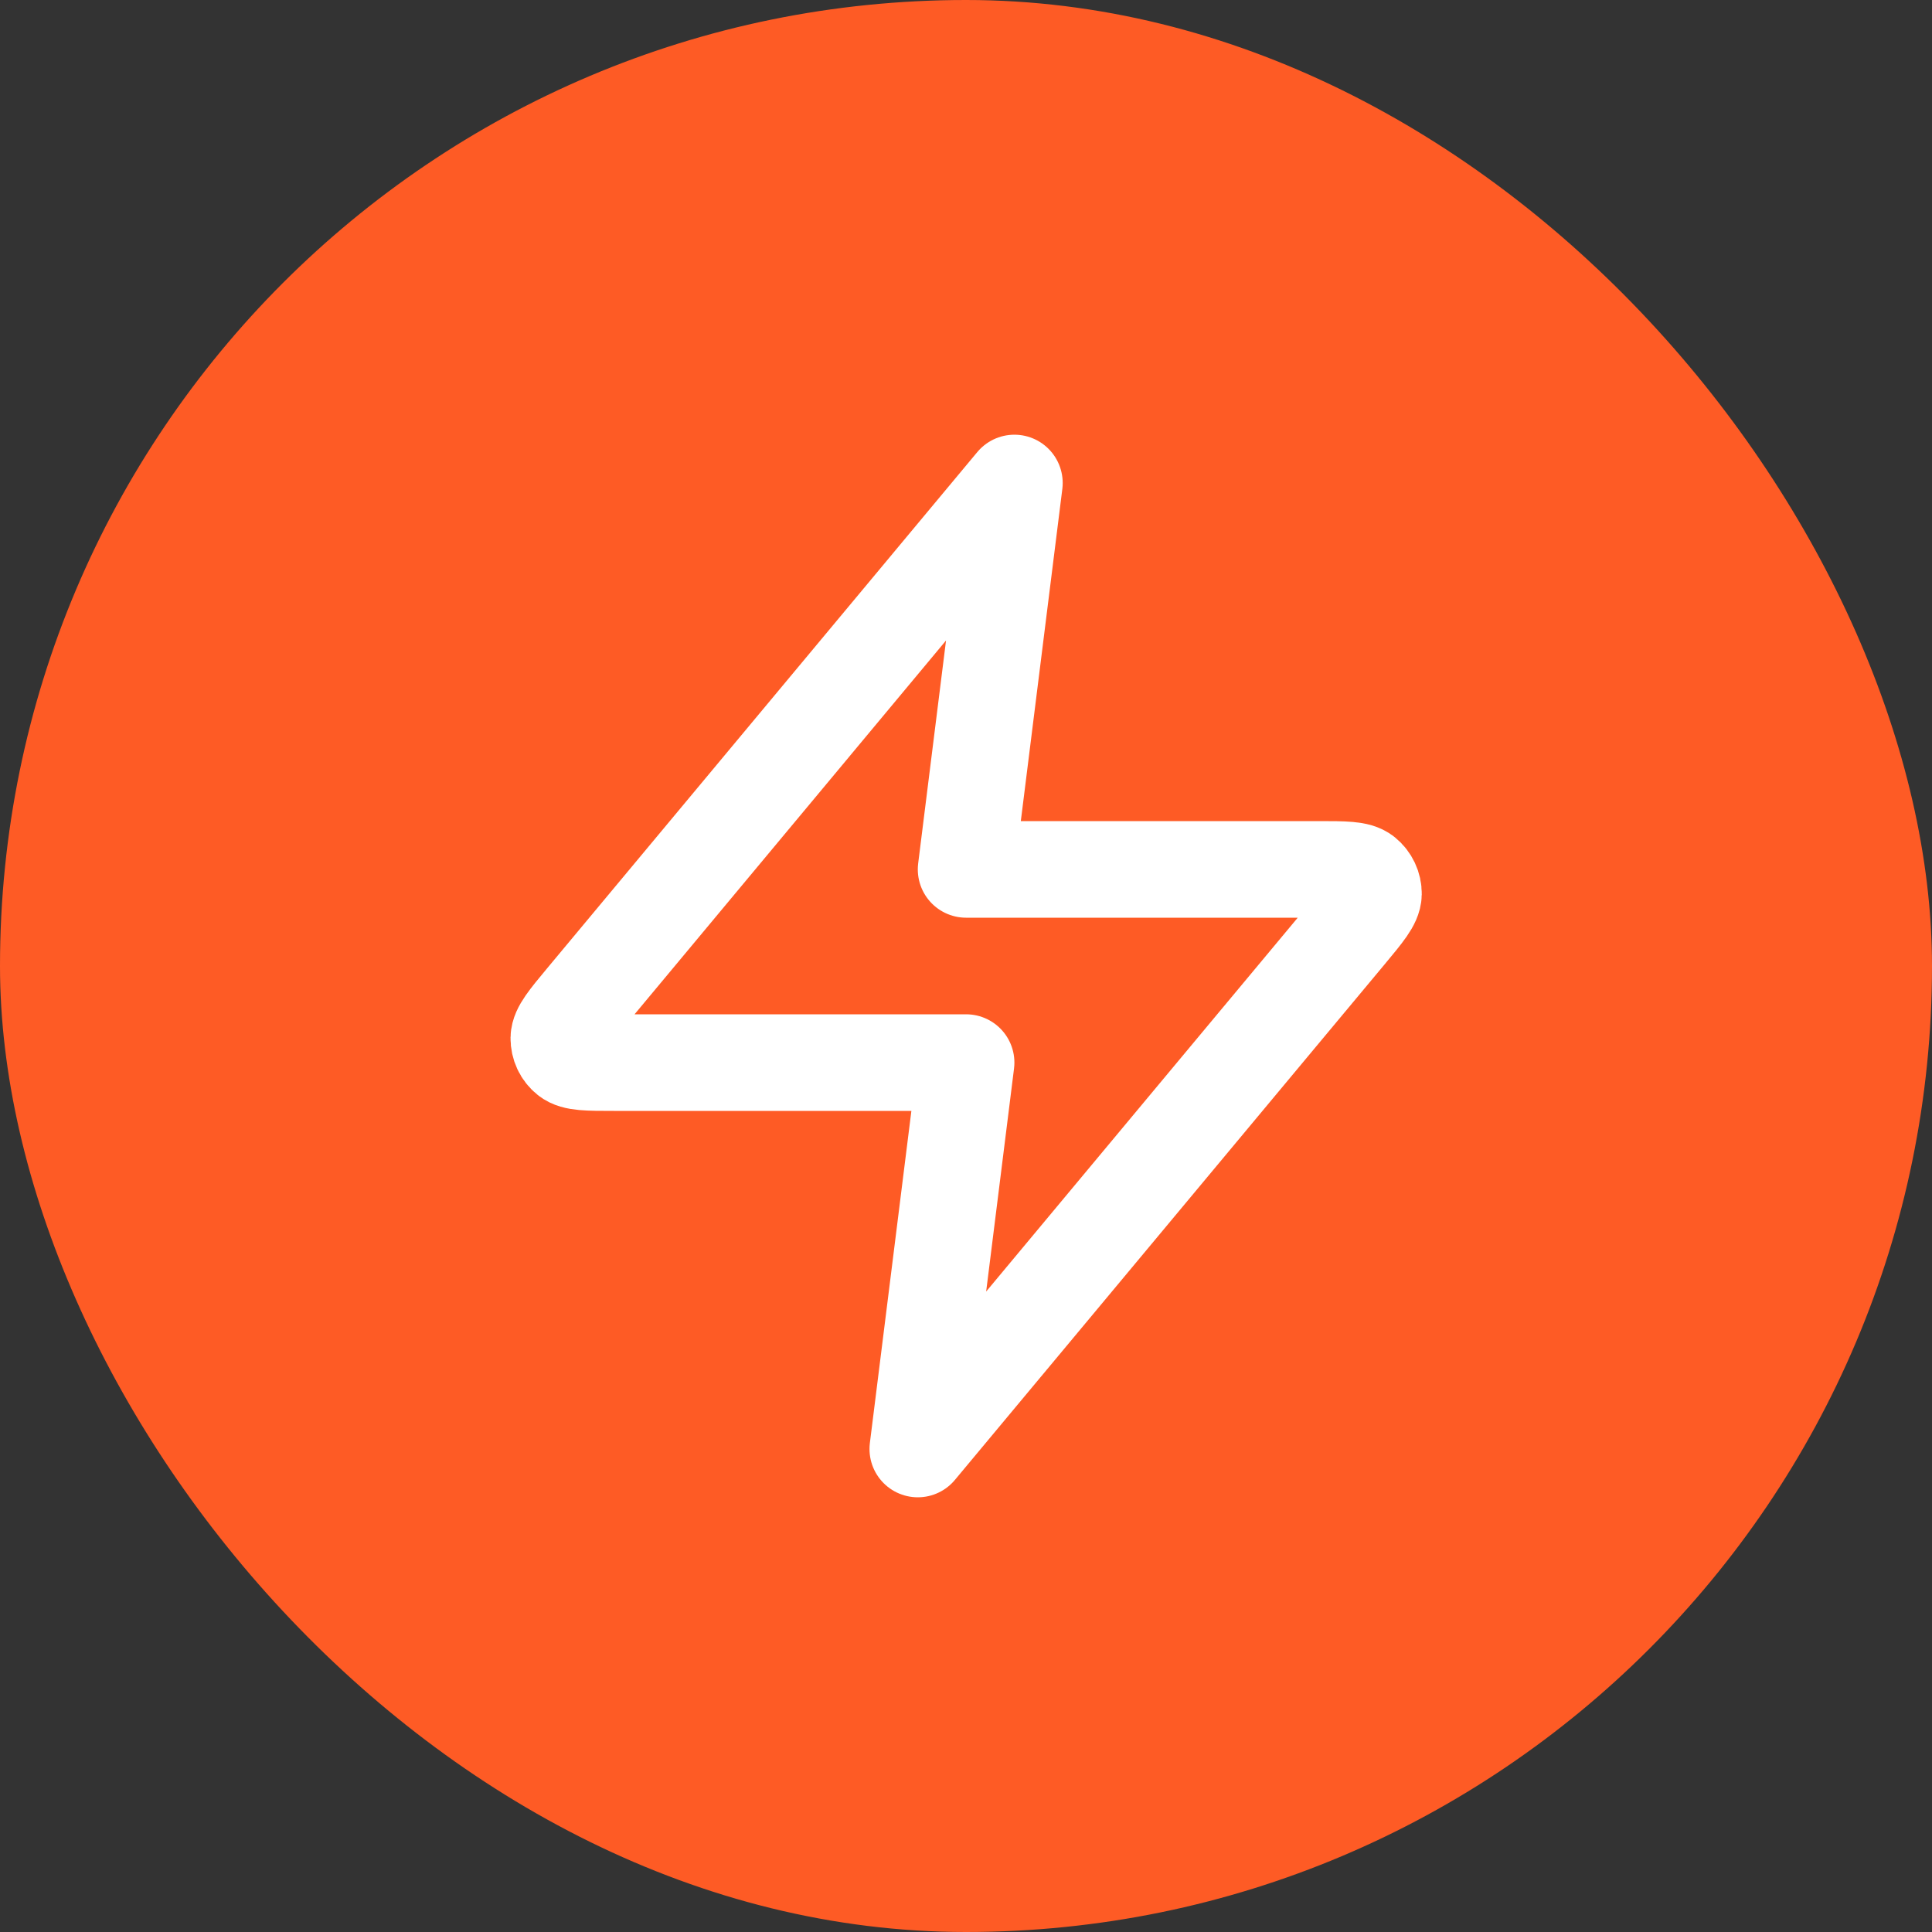
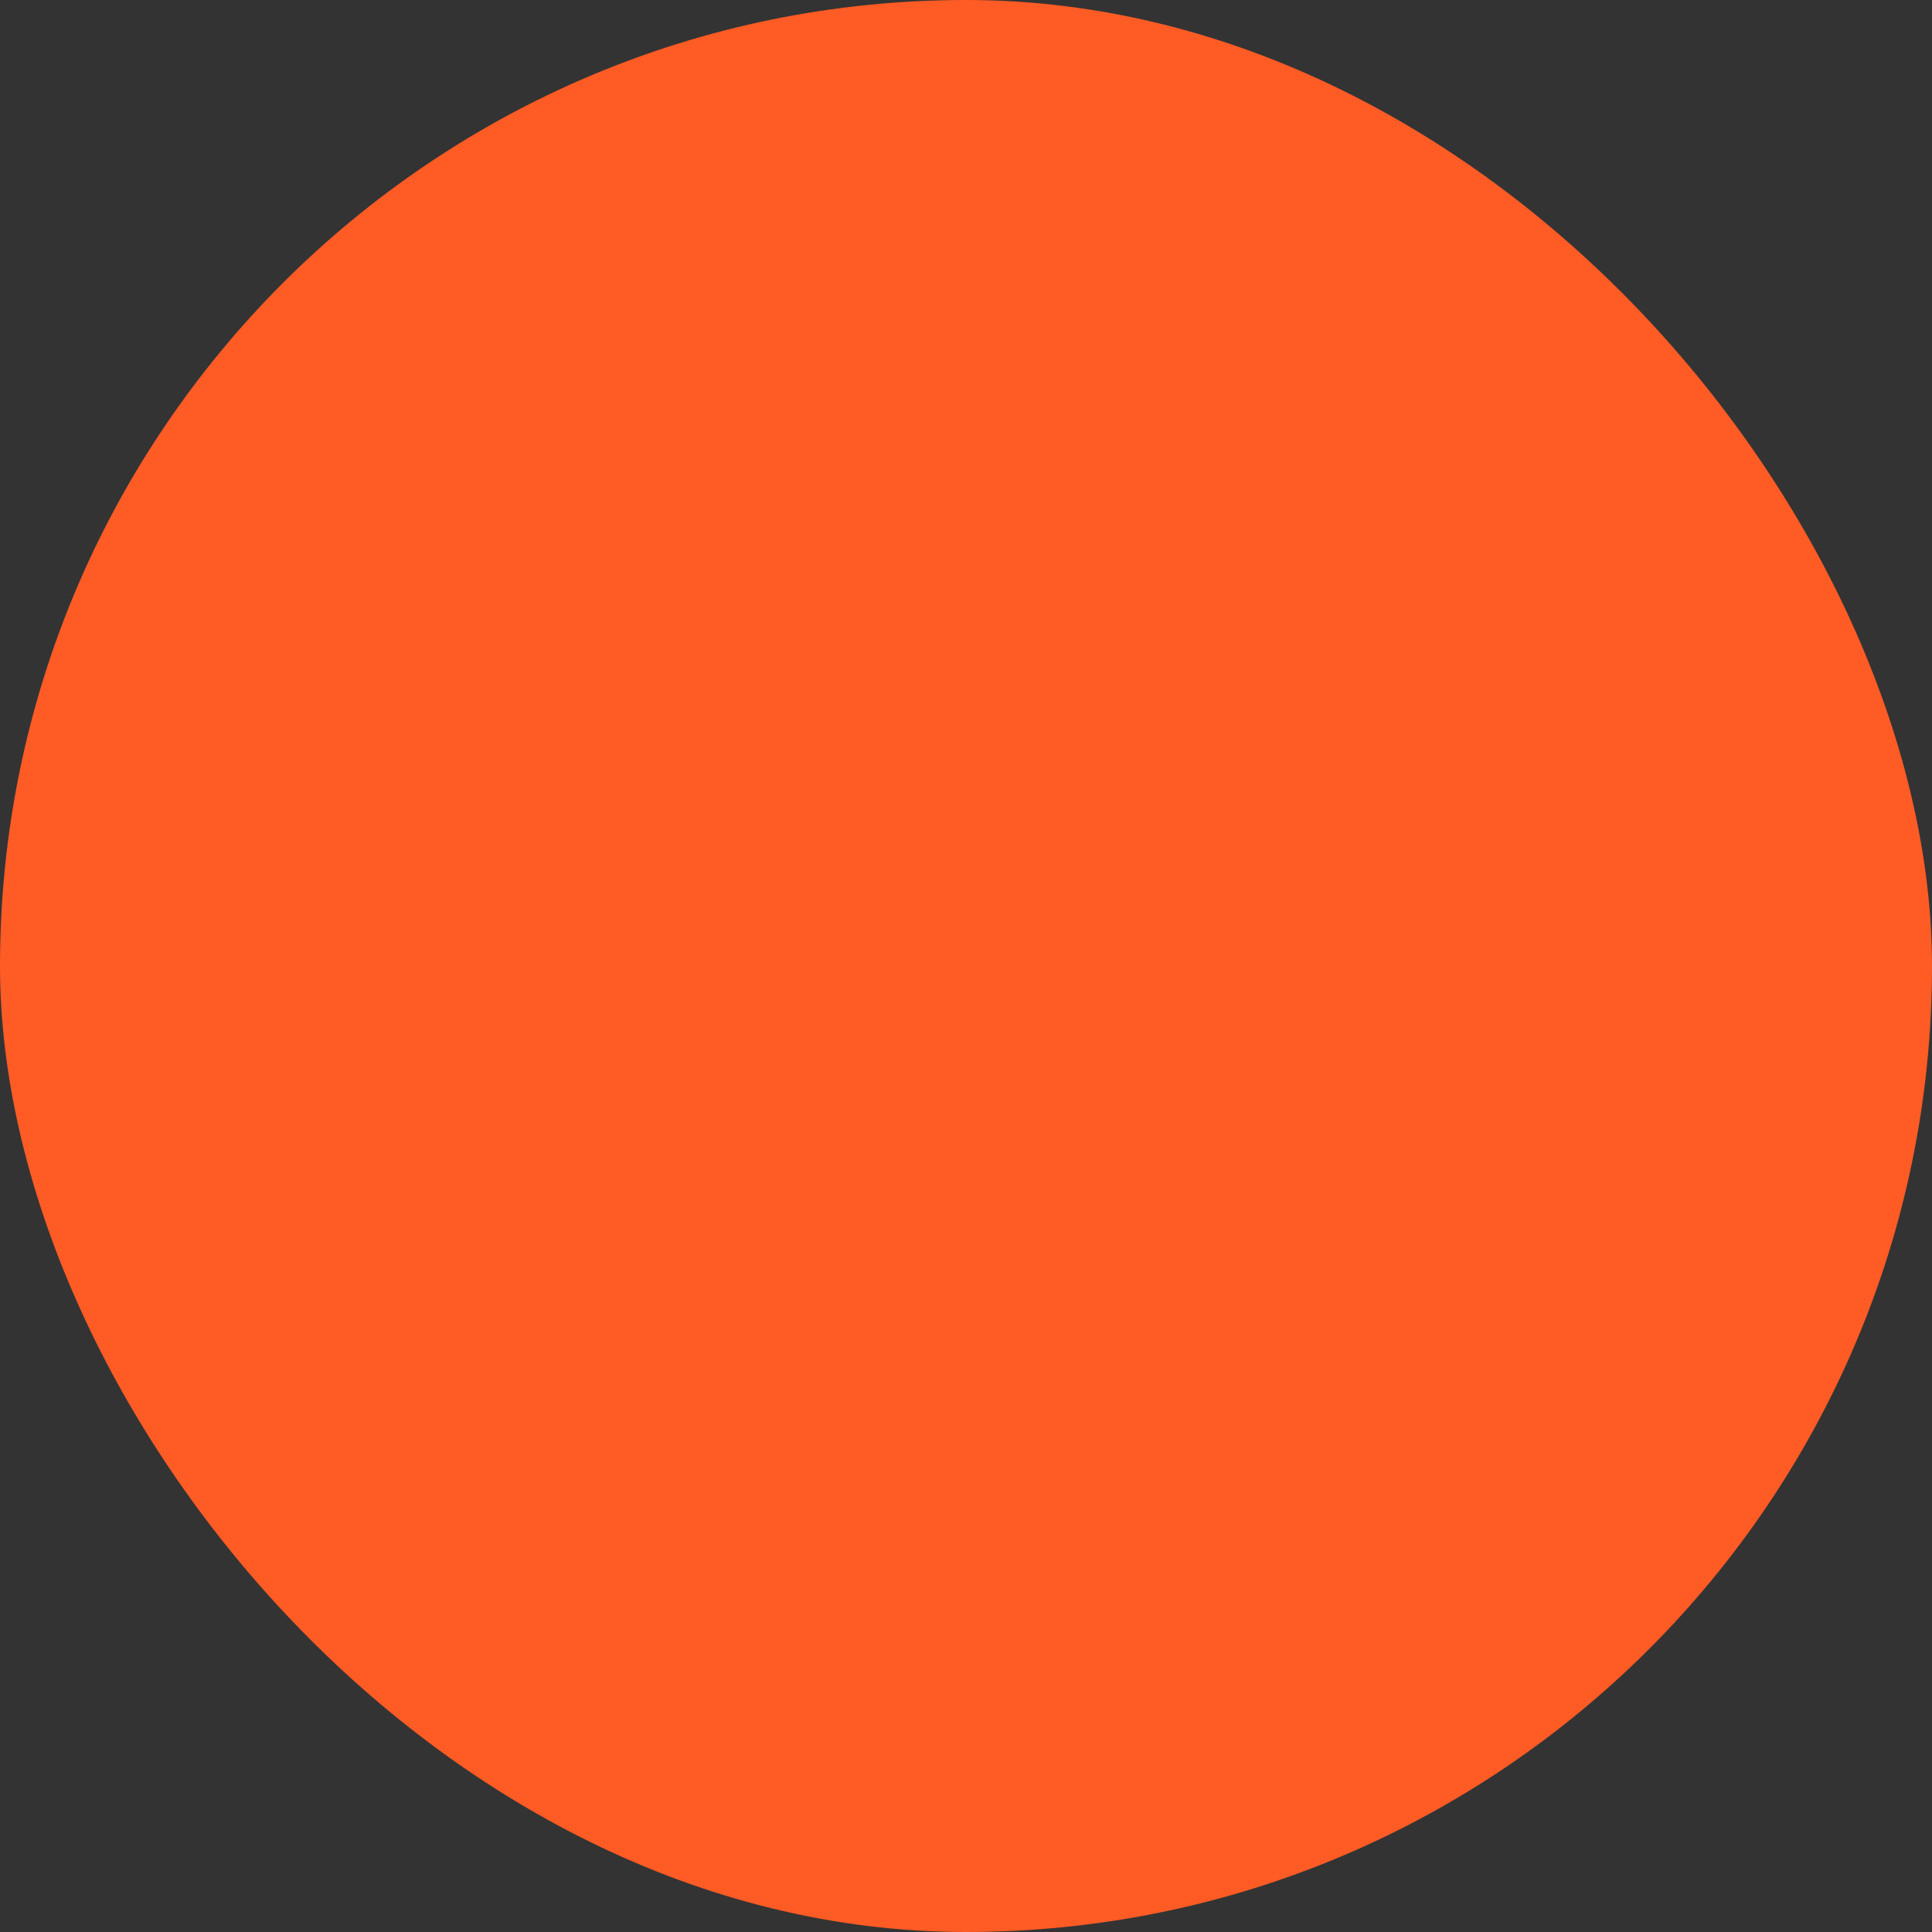
<svg xmlns="http://www.w3.org/2000/svg" width="20" height="20" viewBox="0 0 20 20" fill="none">
  <rect x="0" y="0" width="20" height="20" fill="#333333" stroke="none" />
  <rect width="20" height="20" rx="10" fill="#FE5B25" />
-   <path d="M10.501 5L6.048 10.344C5.874 10.553 5.787 10.658 5.785 10.746C5.784 10.823 5.818 10.896 5.878 10.944C5.947 11 6.083 11 6.355 11H10.001L9.501 15L13.955 9.656C14.129 9.447 14.216 9.342 14.218 9.254C14.219 9.177 14.184 9.104 14.125 9.056C14.056 9 13.92 9 13.647 9H10.001L10.501 5Z" stroke="white" stroke-linecap="round" stroke-linejoin="round" />
</svg>